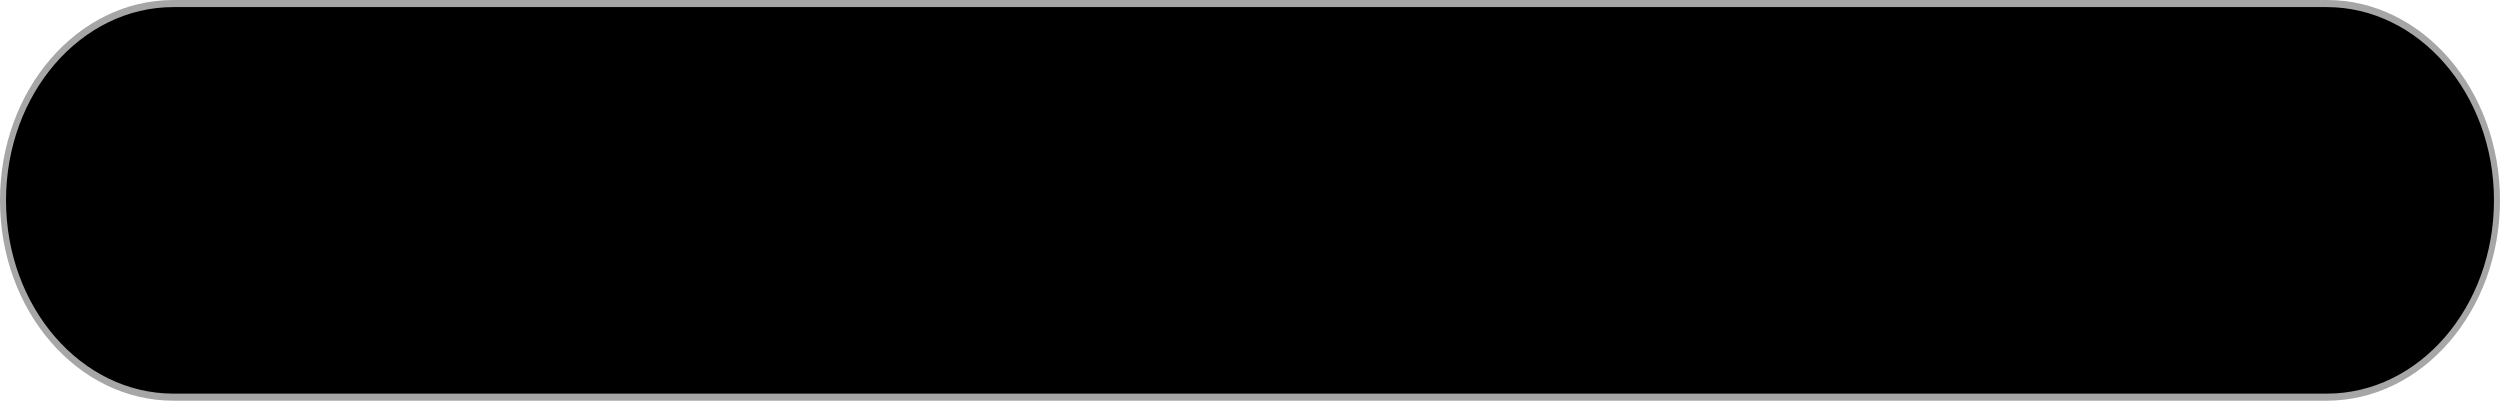
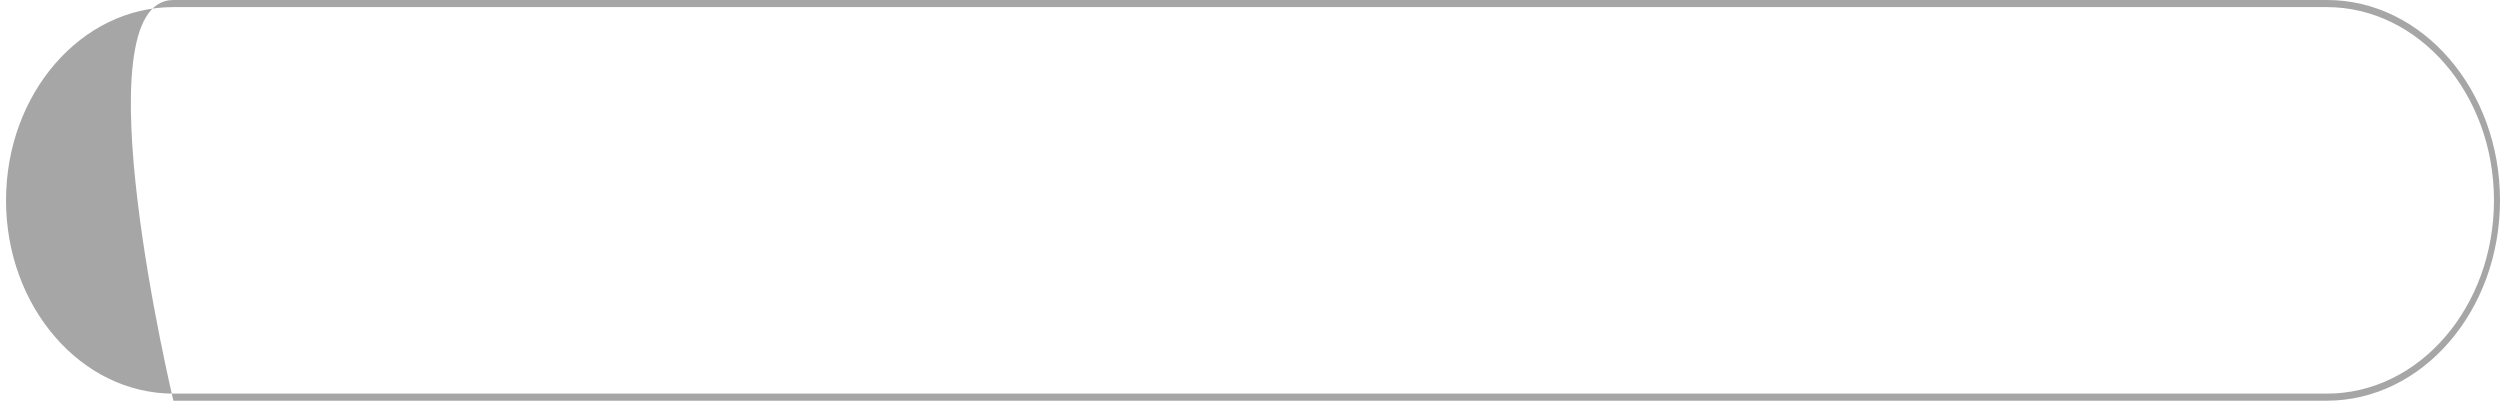
<svg xmlns="http://www.w3.org/2000/svg" fill="#a6a6a6" height="113" preserveAspectRatio="xMidYMid meet" version="1" viewBox="0.0 0.0 705.0 113.0" width="705" zoomAndPan="magnify">
  <g>
    <g id="change1_1">
-       <path d="M656.1,1h-58H106.8h-58c-26.5,0-48,24.8-48,55.5l0,0c0,30.7,21.5,55.5,48,55.5h58h491.3h58 c26.5,0,48-24.8,48-55.5l0,0C704.1,25.8,682.6,1,656.1,1z" fill="#000000" />
-     </g>
+       </g>
    <g id="change2_1">
-       <path d="M656.1,113H48.9C21.9,113,0,87.7,0,56.5S21.9,0,48.9,0h607.3C683.1,0,705,25.3,705,56.5S683.1,113,656.1,113z M48.9,2 C22.9,2,1.7,26.4,1.7,56.5S22.9,111,48.9,111h607.3c26,0,47.1-24.4,47.1-54.5S682.1,2,656.1,2H48.9z" fill="inherit" />
+       <path d="M656.1,113H48.9S21.9,0,48.9,0h607.3C683.1,0,705,25.3,705,56.5S683.1,113,656.1,113z M48.9,2 C22.9,2,1.7,26.4,1.7,56.5S22.9,111,48.9,111h607.3c26,0,47.1-24.4,47.1-54.5S682.1,2,656.1,2H48.9z" fill="inherit" />
    </g>
  </g>
</svg>